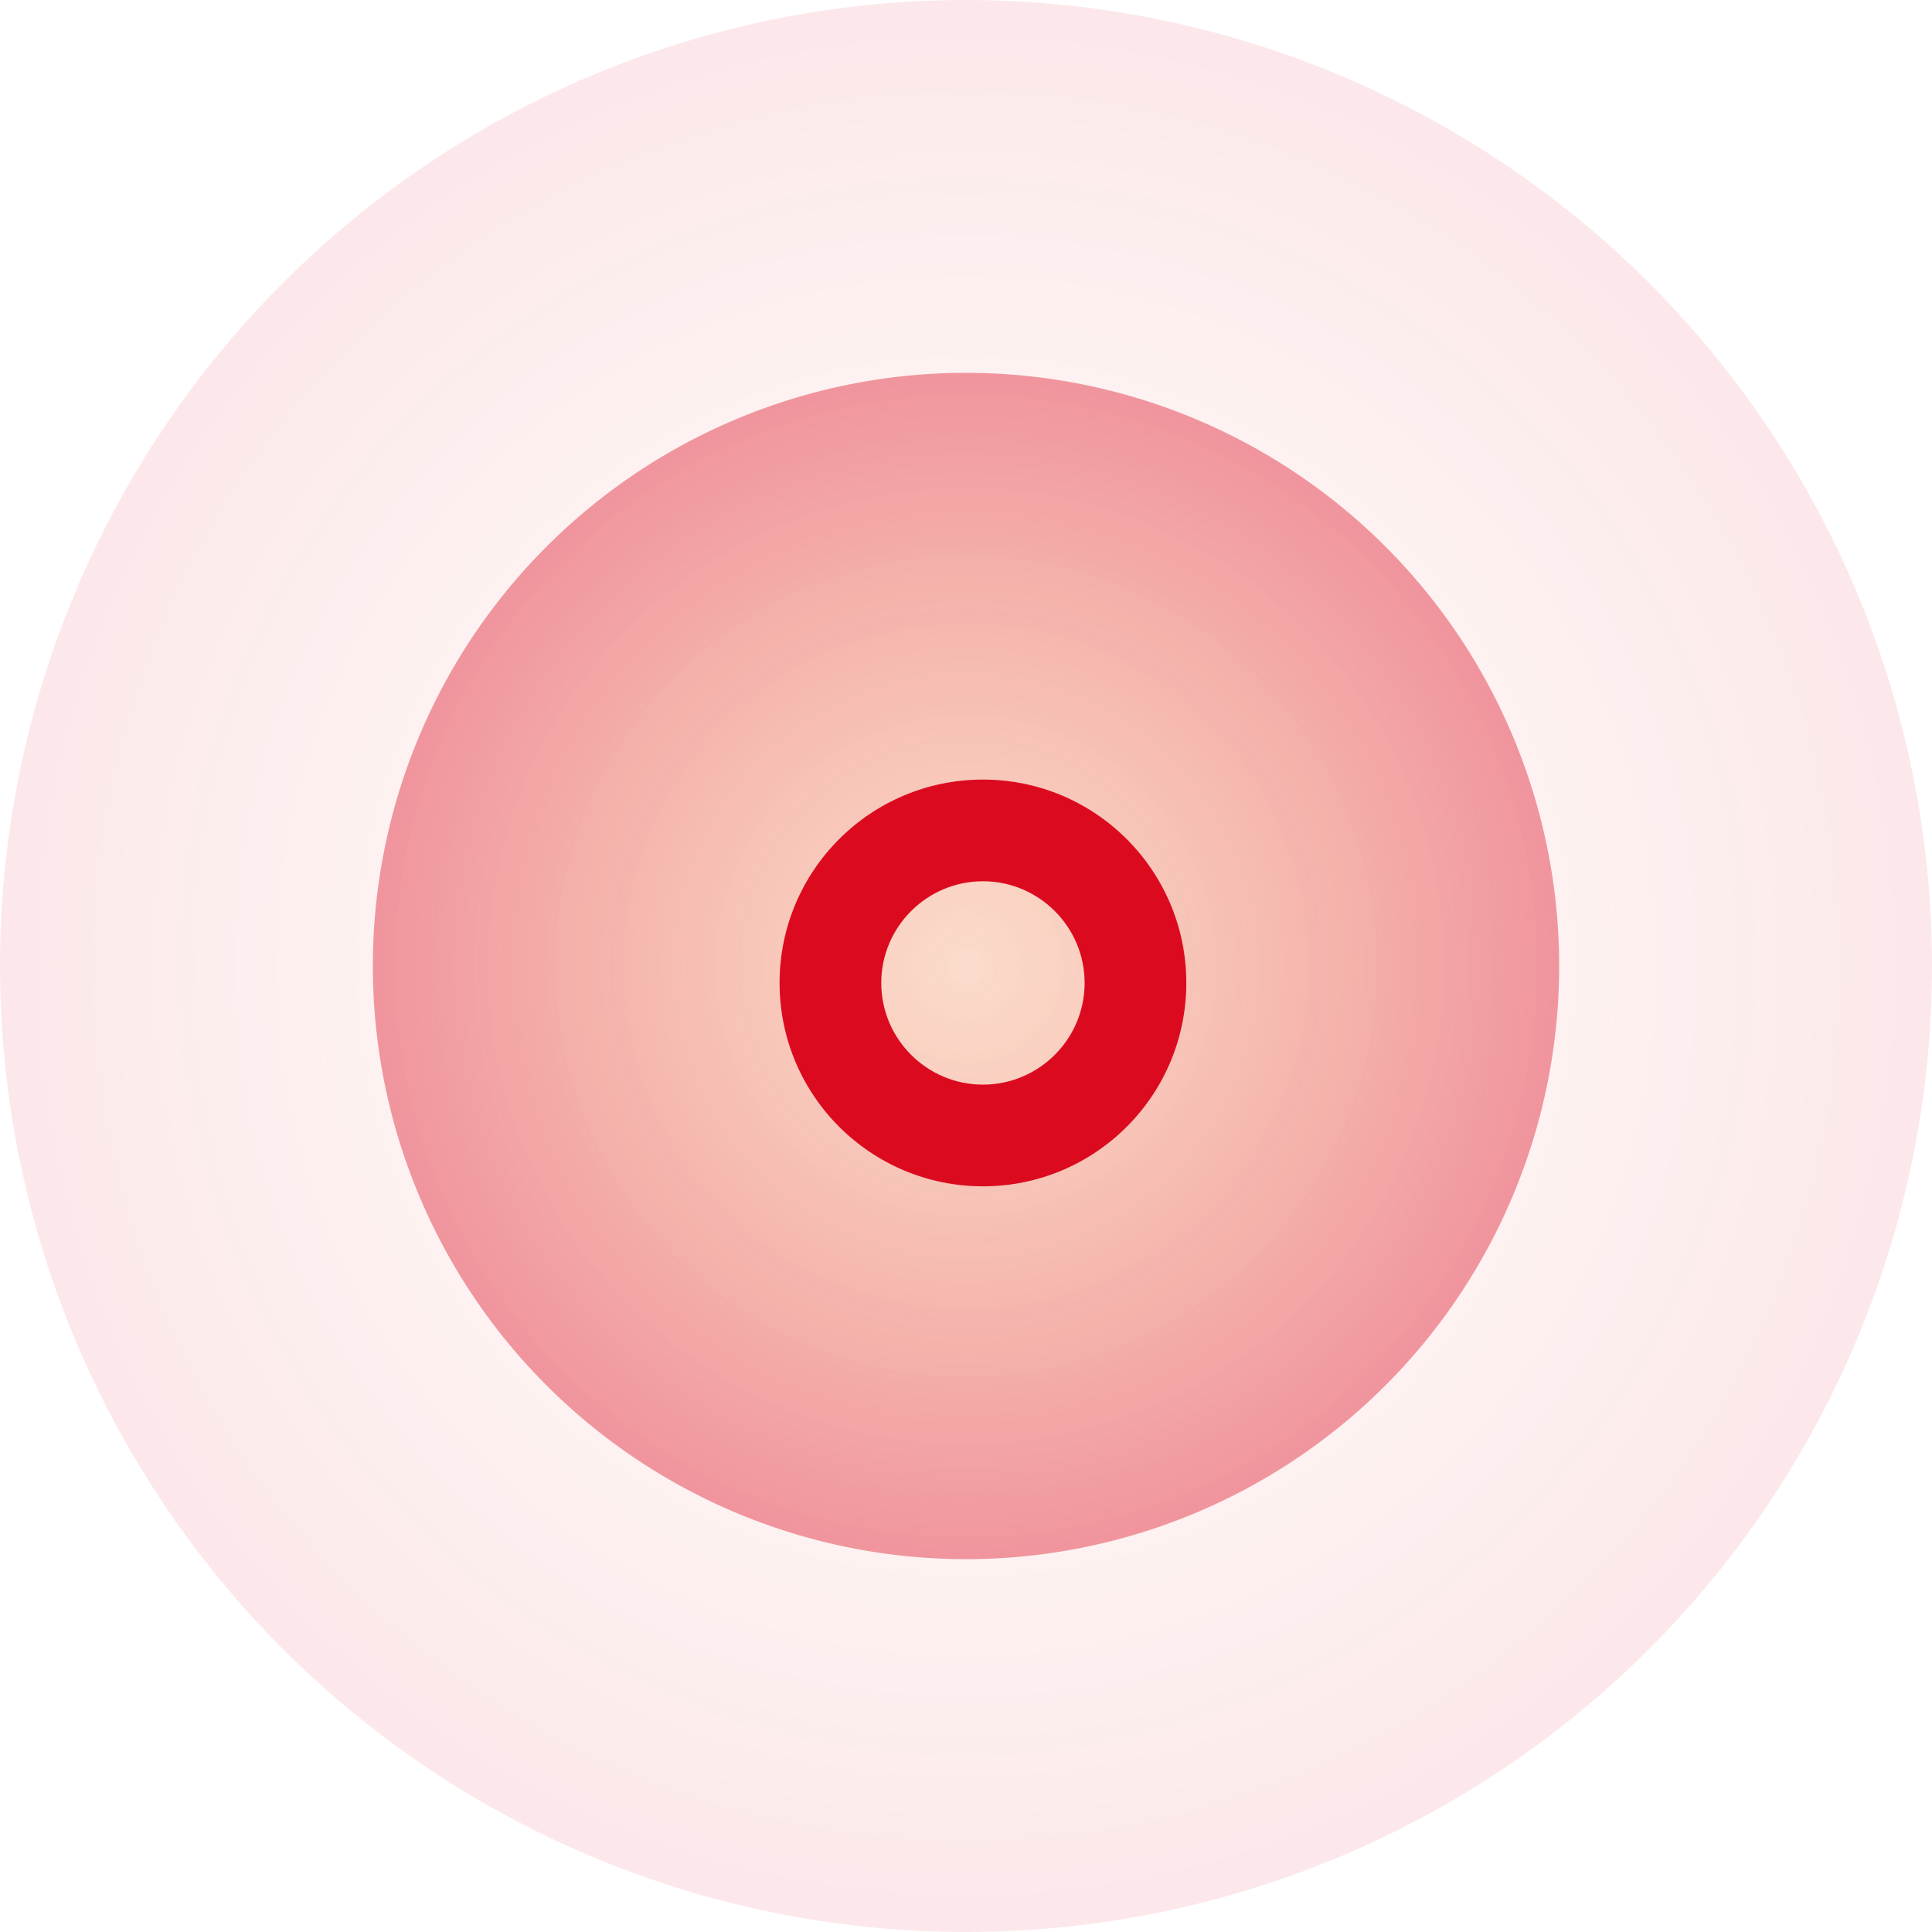
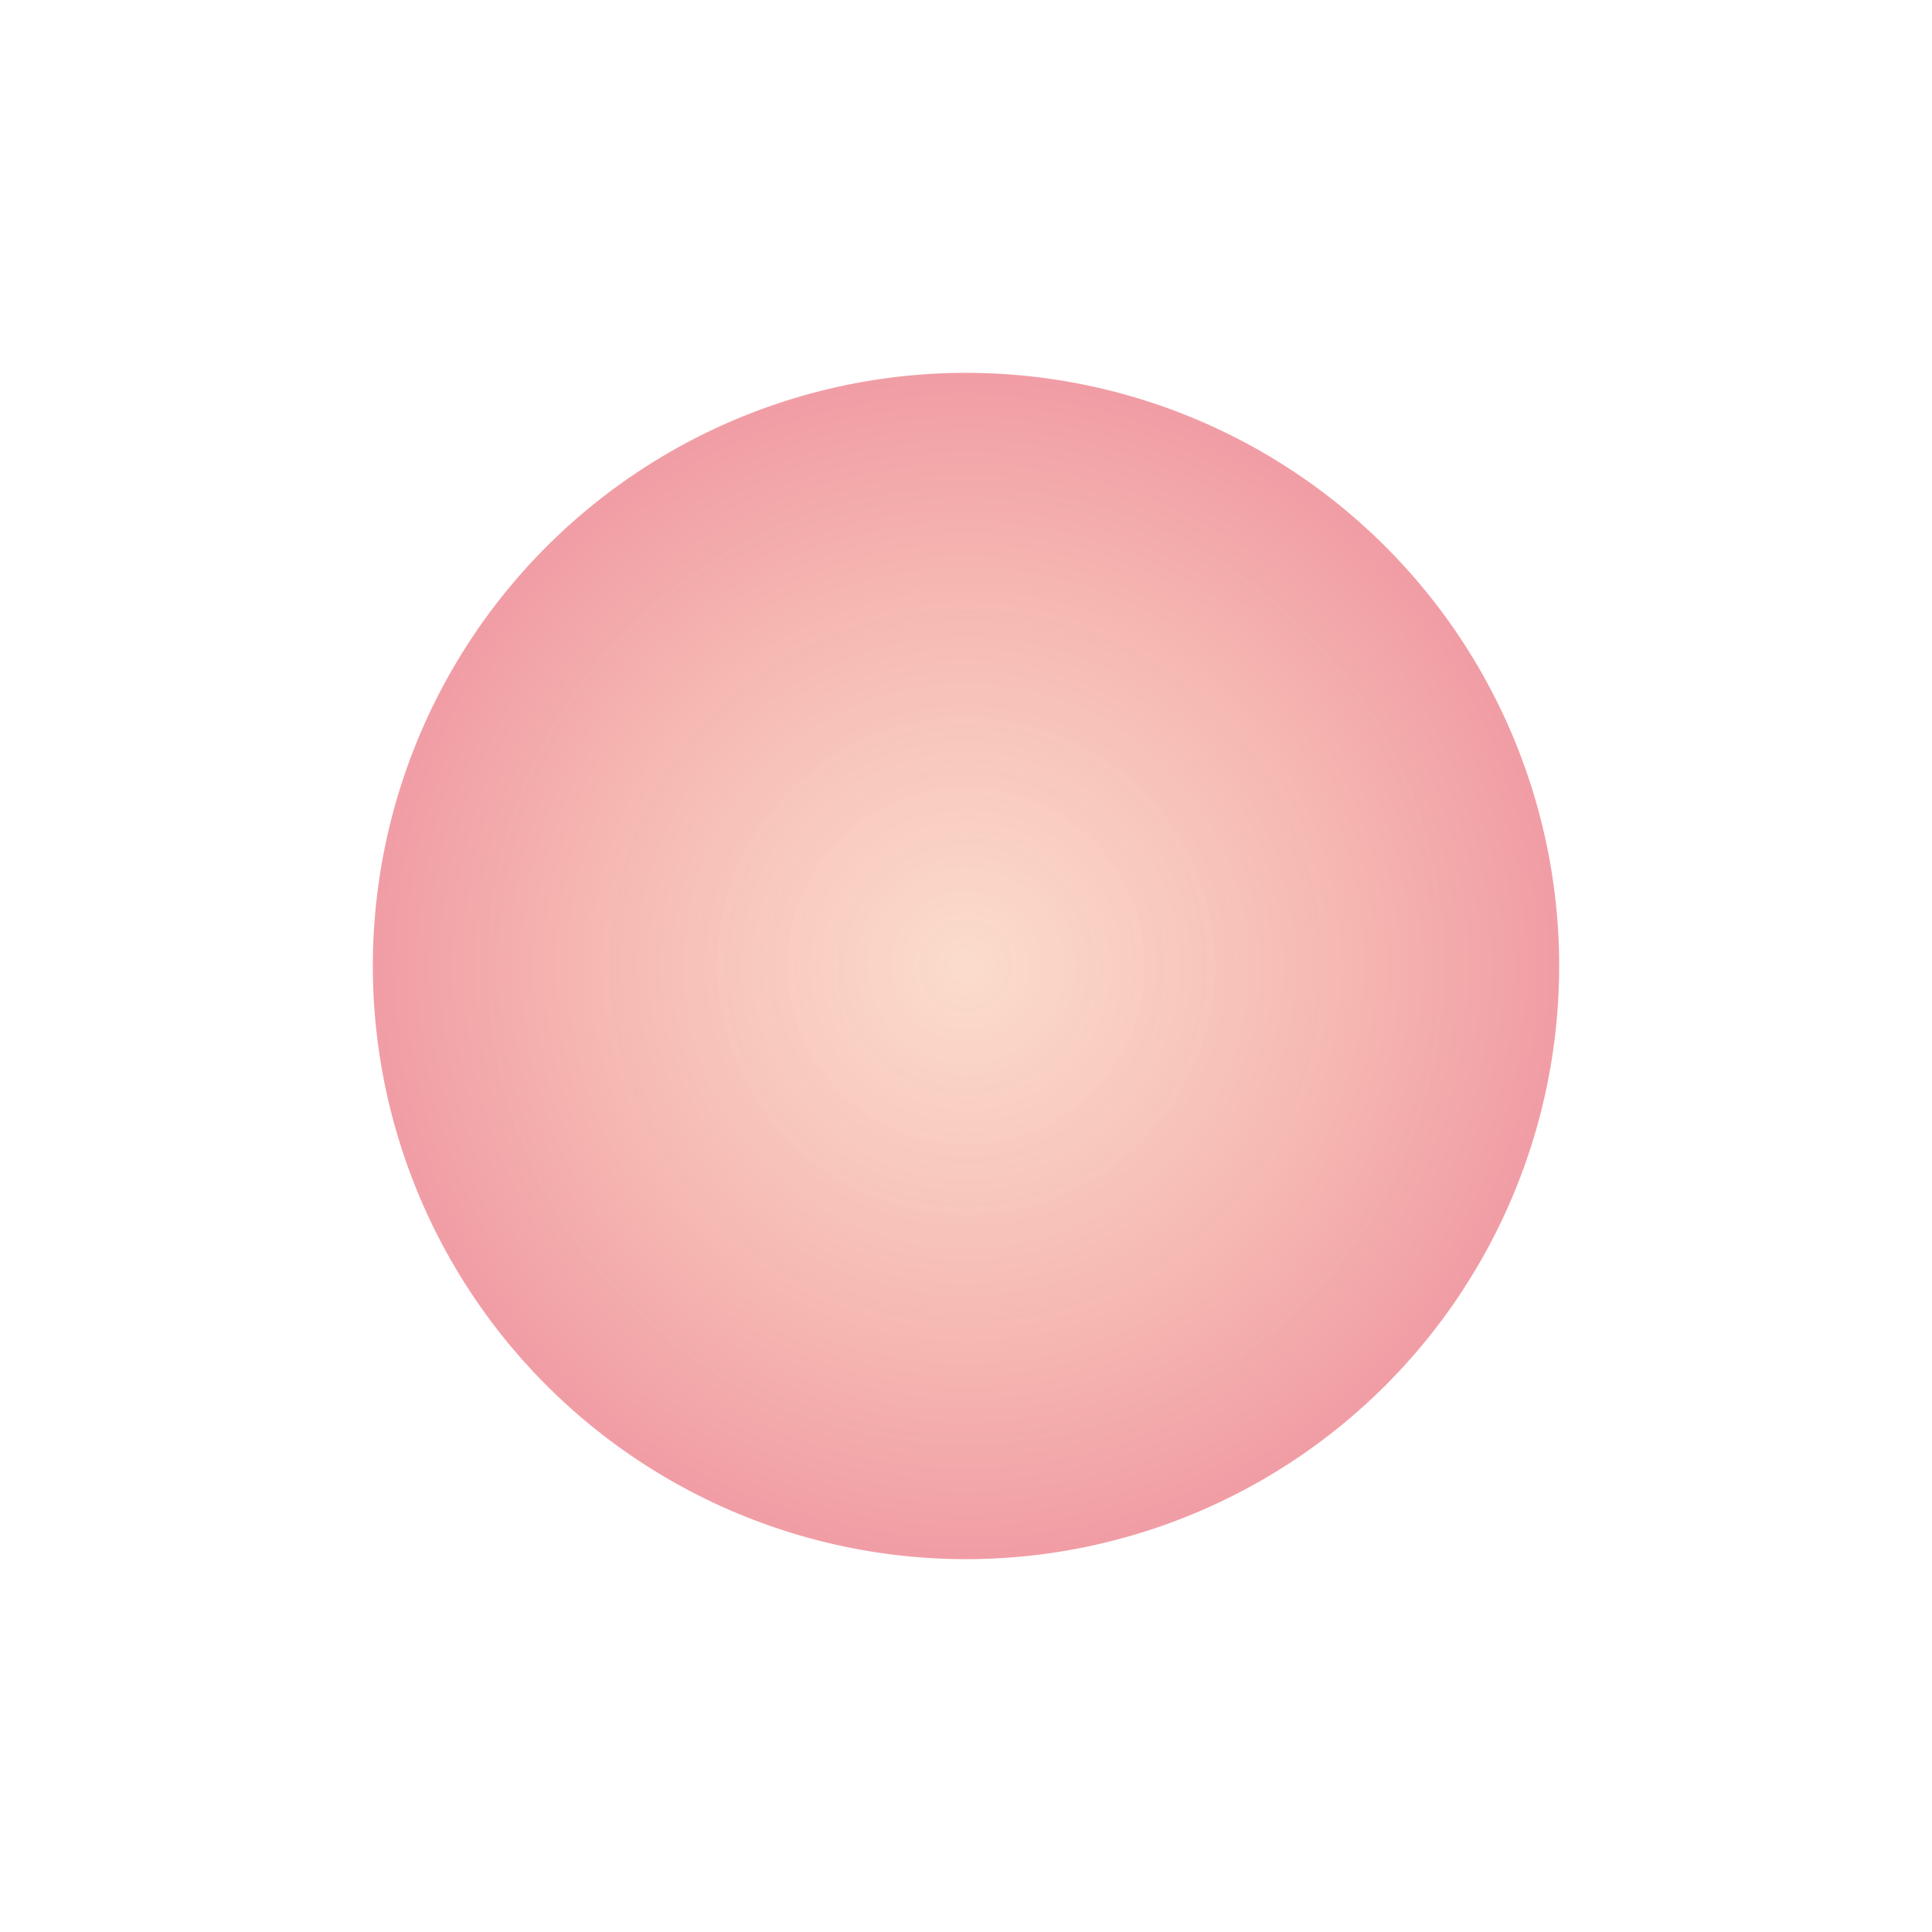
<svg xmlns="http://www.w3.org/2000/svg" width="57" height="57" viewBox="0 0 57 57">
  <defs>
    <radialGradient id="radial-gradient" cx="0.5" cy="0.5" r="0.5" gradientUnits="objectBoundingBox">
      <stop offset="0" stop-color="#eb5100" stop-opacity="0" />
      <stop offset="0.187" stop-color="#e84406" stop-opacity="0.031" />
      <stop offset="1" stop-color="#dc0a1e" stop-opacity="0.161" />
    </radialGradient>
    <radialGradient id="radial-gradient-2" cx="0.5" cy="0.5" r="0.5" gradientUnits="objectBoundingBox">
      <stop offset="0" stop-color="#eb5100" stop-opacity="0.2" />
      <stop offset="1" stop-color="#dc0a1e" stop-opacity="0.4" />
    </radialGradient>
  </defs>
  <g id="Group_98089" data-name="Group 98089" transform="translate(-637 -1278)">
-     <path id="Path_130548" data-name="Path 130548" d="M28.5,0A28.5,28.5,0,1,1,0,28.5,28.5,28.5,0,0,1,28.5,0Z" transform="translate(637 1278)" opacity="0.6" fill="url(#radial-gradient)" />
    <path id="Path_130547" data-name="Path 130547" d="M17.5,0A17.5,17.5,0,1,1,0,17.5,17.5,17.5,0,0,1,17.5,0Z" transform="translate(648 1289)" fill="url(#radial-gradient-2)" />
    <g id="Path_130546" data-name="Path 130546" transform="translate(660 1301)" fill="none">
-       <path d="M6,0A6,6,0,1,1,0,6,6,6,0,0,1,6,0Z" stroke="none" />
-       <path d="M 6 3 C 4.346 3 3 4.346 3 6 C 3 7.654 4.346 9 6 9 C 7.654 9 9 7.654 9 6 C 9 4.346 7.654 3 6 3 M 6 0 C 9.314 0 12 2.686 12 6 C 12 9.314 9.314 12 6 12 C 2.686 12 0 9.314 0 6 C 0 2.686 2.686 0 6 0 Z" stroke="none" fill="#dc0a1e" />
-     </g>
+       </g>
  </g>
</svg>